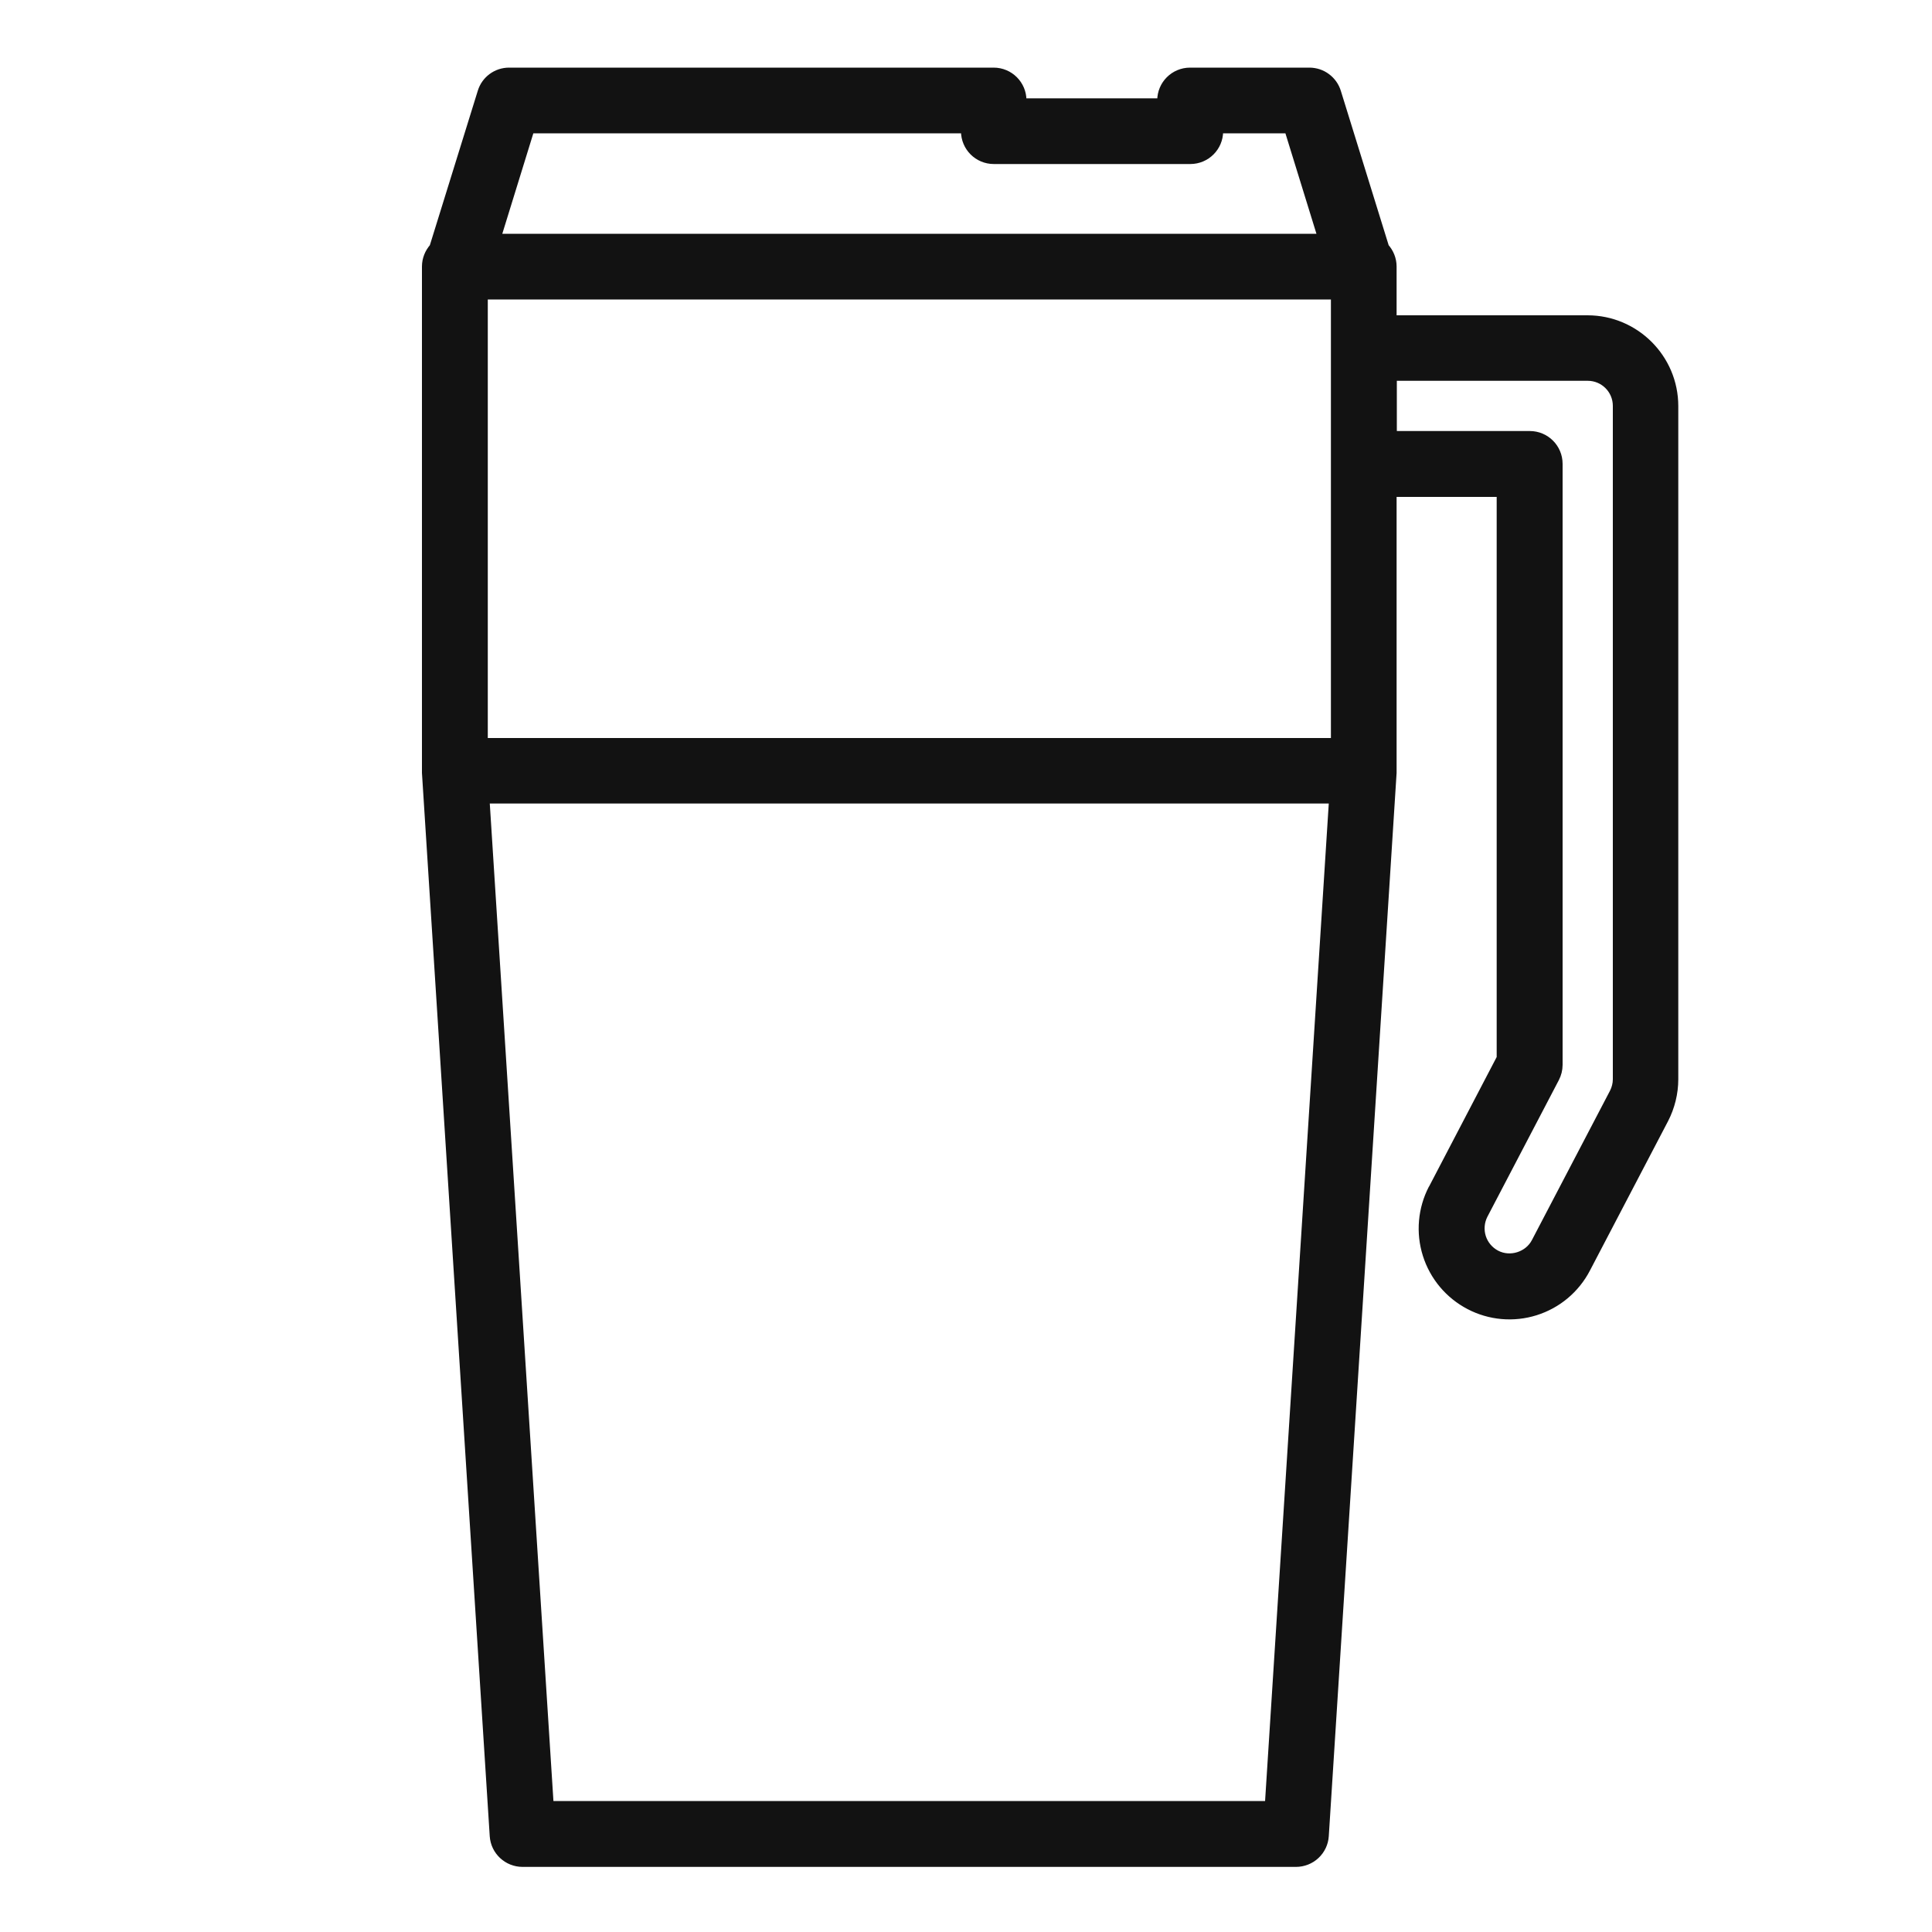
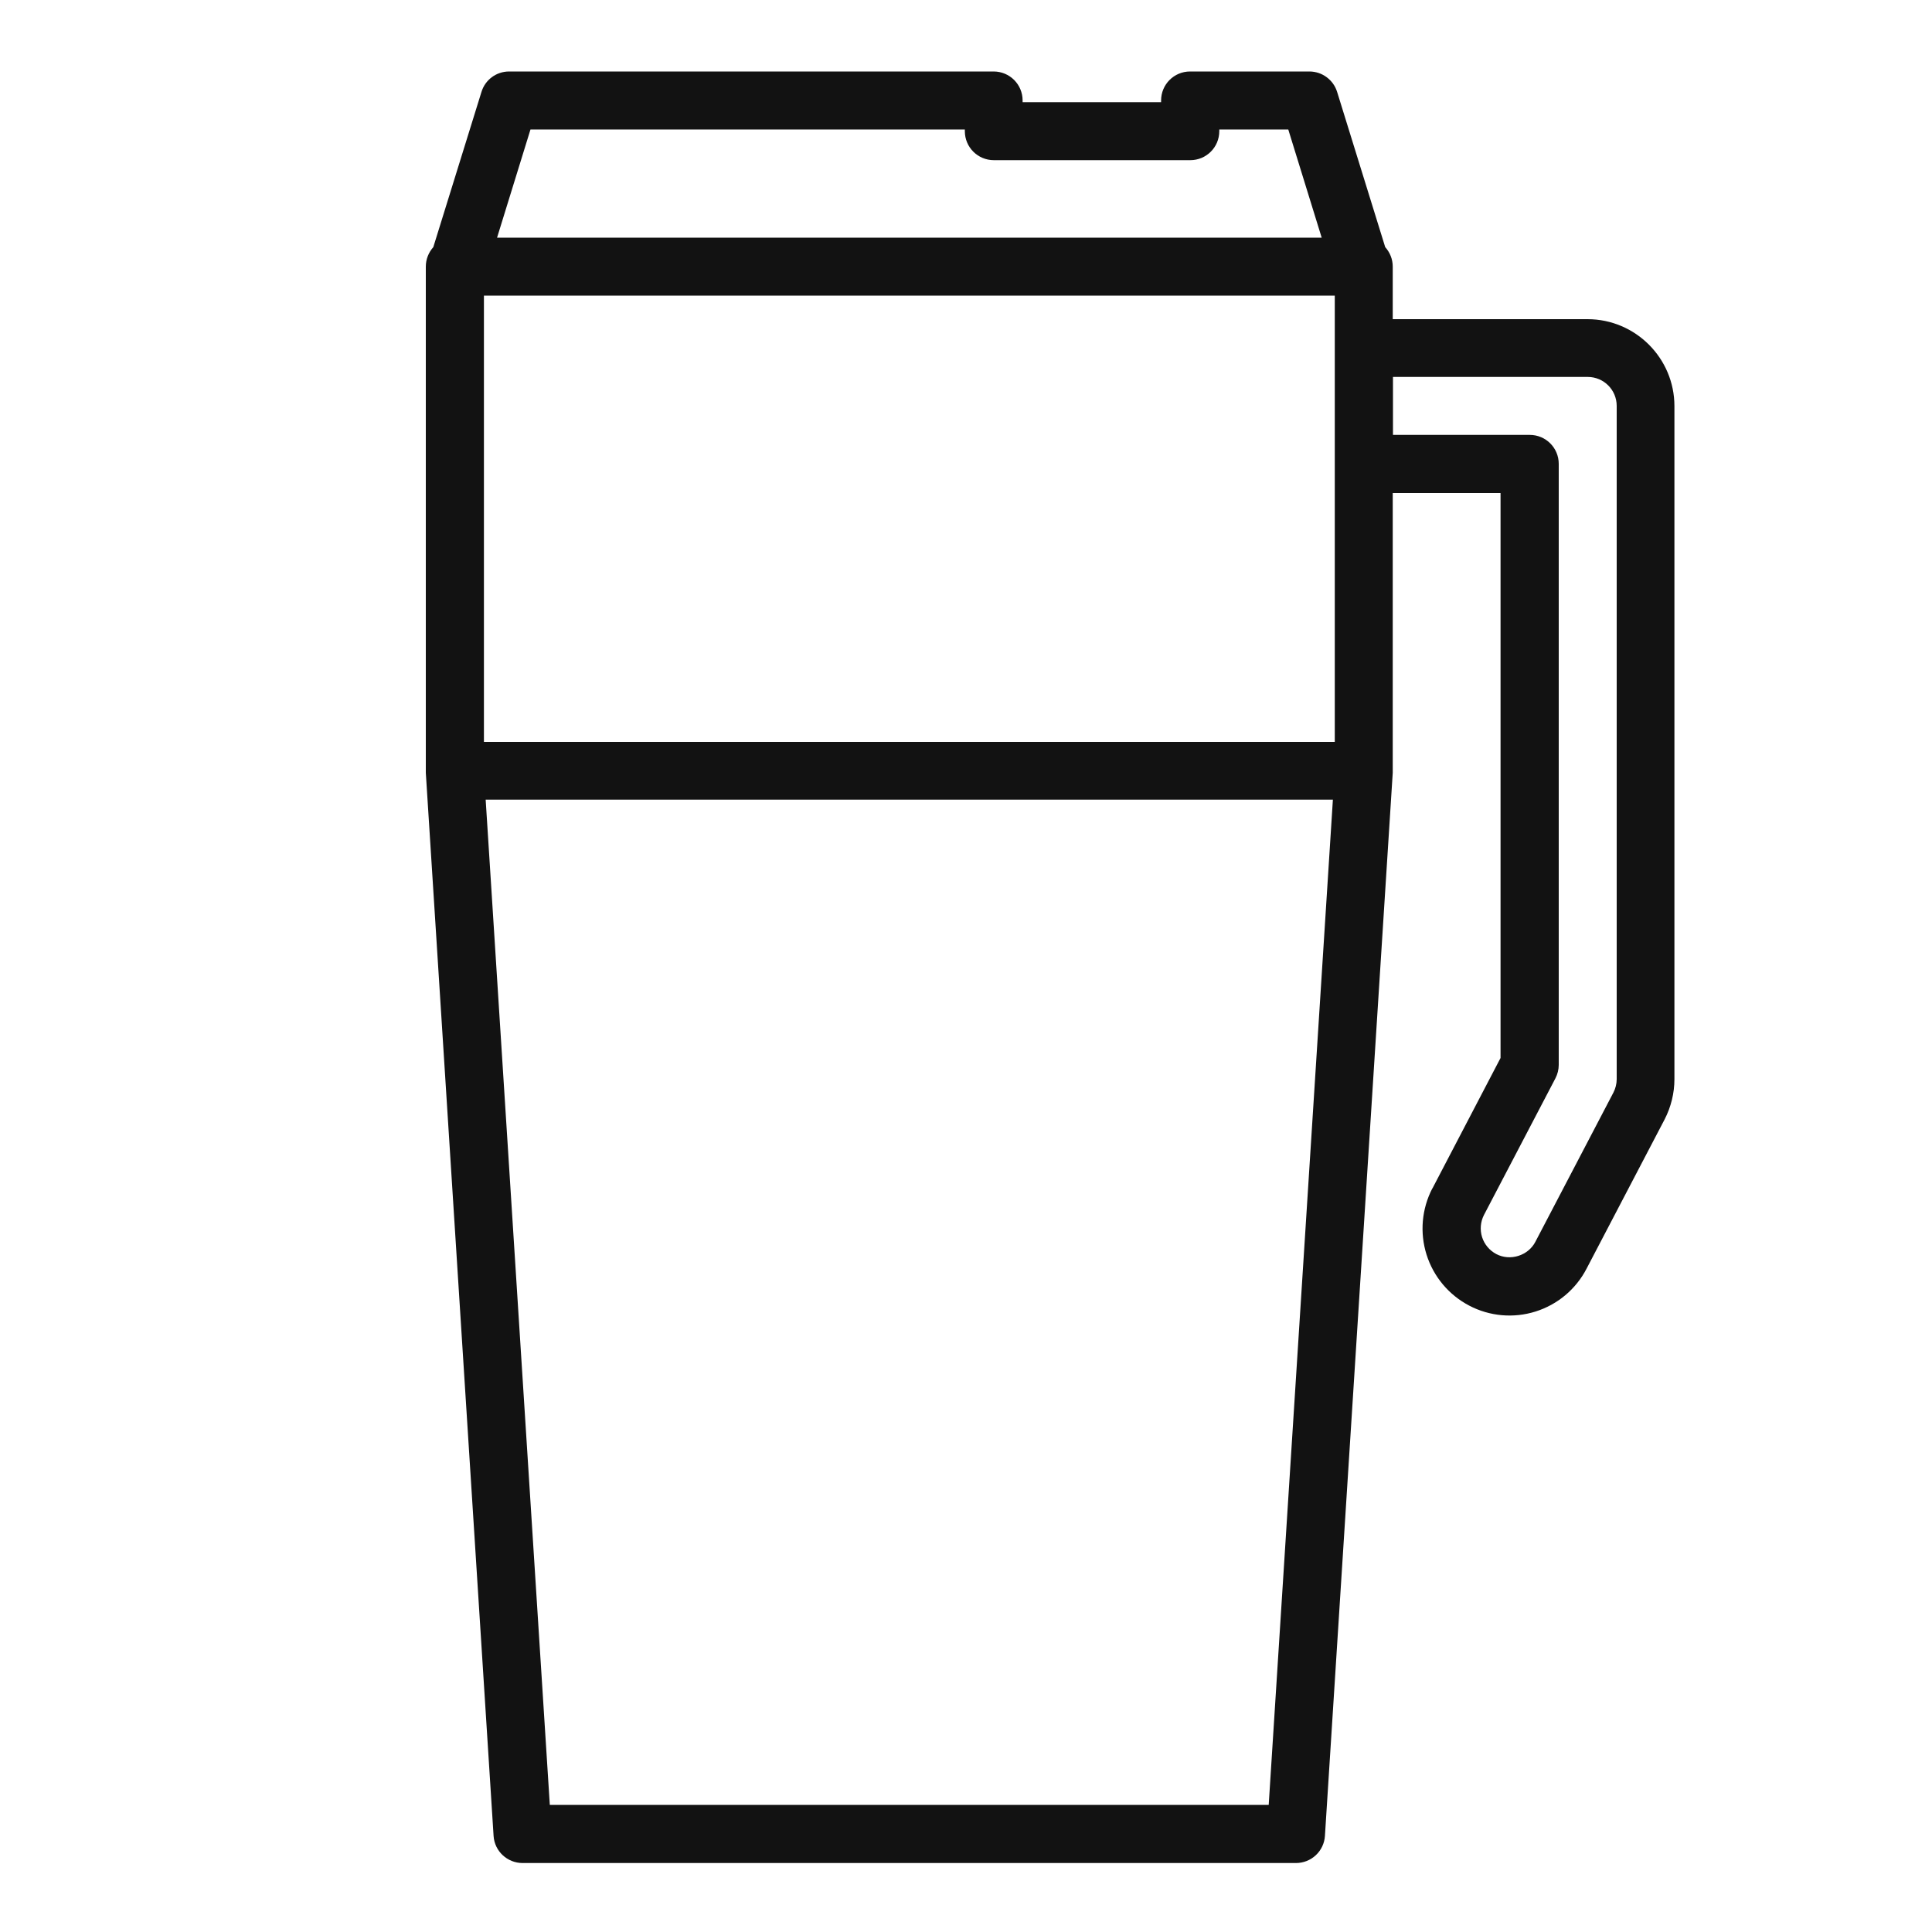
<svg xmlns="http://www.w3.org/2000/svg" width="50" height="50" viewBox="0 0 50 50" fill="none">
  <mask id="path-1-outside-1_785_18311" maskUnits="userSpaceOnUse" x="10.02" y="0.85" width="34" height="48" fill="black">
    <rect fill="white" x="10.02" y="0.85" width="34" height="48" />
    <path d="M37.069 30.755C36.794 31.284 36.74 31.901 36.919 32.47C37.098 33.039 37.496 33.514 38.025 33.79C38.286 33.927 38.573 34.011 38.867 34.037C39.161 34.063 39.458 34.031 39.74 33.942C40.022 33.853 40.284 33.71 40.51 33.52C40.736 33.33 40.923 33.097 41.059 32.835L43.08 28.97C43.245 28.65 43.334 28.29 43.334 27.93V10.51C43.334 9.27 42.325 8.26 41.084 8.26H36.044V6.9C36.044 6.705 35.969 6.53 35.849 6.395L34.605 2.38C34.558 2.227 34.463 2.093 34.334 1.998C34.206 1.902 34.05 1.851 33.889 1.85H30.799C30.384 1.85 30.049 2.185 30.049 2.6V2.645H26.465V2.6C26.465 2.185 26.13 1.85 25.715 1.85H13.175C12.845 1.85 12.555 2.065 12.46 2.38L11.214 6.395C11.095 6.53 11.02 6.705 11.02 6.9V20L12.774 47.515C12.8 47.91 13.13 48.215 13.524 48.215H33.539C33.73 48.215 33.914 48.143 34.053 48.013C34.192 47.883 34.277 47.705 34.289 47.515L36.044 20V12.76H38.834V27.38L37.069 30.76V30.755ZM34.544 19.2H12.524V7.65H34.544V19.2ZM13.735 3.35H24.97V3.395C24.97 3.81 25.305 4.145 25.72 4.145H30.805C31.22 4.145 31.555 3.81 31.555 3.395V3.35H33.34L34.205 6.15H12.864L13.729 3.35H13.735ZM32.84 46.71H14.229L12.569 20.695H34.495L32.834 46.71H32.84ZM39.59 11.255H36.05V9.755H41.09C41.505 9.755 41.84 10.09 41.84 10.505V27.93C41.84 28.05 41.809 28.17 41.755 28.275L39.734 32.14C39.55 32.495 39.084 32.645 38.724 32.455C38.549 32.363 38.416 32.205 38.356 32.016C38.297 31.827 38.314 31.622 38.404 31.445L40.255 27.905C40.309 27.8 40.34 27.68 40.34 27.56V12.005C40.34 11.59 40.005 11.255 39.59 11.255Z" />
  </mask>
  <path d="M37.069 30.755C36.794 31.284 36.74 31.901 36.919 32.47C37.098 33.039 37.496 33.514 38.025 33.79C38.286 33.927 38.573 34.011 38.867 34.037C39.161 34.063 39.458 34.031 39.74 33.942C40.022 33.853 40.284 33.71 40.51 33.52C40.736 33.33 40.923 33.097 41.059 32.835L43.08 28.97C43.245 28.65 43.334 28.29 43.334 27.93V10.51C43.334 9.27 42.325 8.26 41.084 8.26H36.044V6.9C36.044 6.705 35.969 6.53 35.849 6.395L34.605 2.38C34.558 2.227 34.463 2.093 34.334 1.998C34.206 1.902 34.05 1.851 33.889 1.85H30.799C30.384 1.85 30.049 2.185 30.049 2.6V2.645H26.465V2.6C26.465 2.185 26.13 1.85 25.715 1.85H13.175C12.845 1.85 12.555 2.065 12.46 2.38L11.214 6.395C11.095 6.53 11.02 6.705 11.02 6.9V20L12.774 47.515C12.8 47.91 13.13 48.215 13.524 48.215H33.539C33.73 48.215 33.914 48.143 34.053 48.013C34.192 47.883 34.277 47.705 34.289 47.515L36.044 20V12.76H38.834V27.38L37.069 30.76V30.755ZM34.544 19.2H12.524V7.65H34.544V19.2ZM13.735 3.35H24.97V3.395C24.97 3.81 25.305 4.145 25.72 4.145H30.805C31.22 4.145 31.555 3.81 31.555 3.395V3.35H33.34L34.205 6.15H12.864L13.729 3.35H13.735ZM32.84 46.71H14.229L12.569 20.695H34.495L32.834 46.71H32.84ZM39.59 11.255H36.05V9.755H41.09C41.505 9.755 41.84 10.09 41.84 10.505V27.93C41.84 28.05 41.809 28.17 41.755 28.275L39.734 32.14C39.55 32.495 39.084 32.645 38.724 32.455C38.549 32.363 38.416 32.205 38.356 32.016C38.297 31.827 38.314 31.622 38.404 31.445L40.255 27.905C40.309 27.8 40.34 27.68 40.34 27.56V12.005C40.34 11.59 40.005 11.255 39.59 11.255Z" fill="#121212" />
-   <path d="M37.069 30.755C36.794 31.284 36.74 31.901 36.919 32.47C37.098 33.039 37.496 33.514 38.025 33.79C38.286 33.927 38.573 34.011 38.867 34.037C39.161 34.063 39.458 34.031 39.74 33.942C40.022 33.853 40.284 33.71 40.51 33.52C40.736 33.33 40.923 33.097 41.059 32.835L43.08 28.97C43.245 28.65 43.334 28.29 43.334 27.93V10.51C43.334 9.27 42.325 8.26 41.084 8.26H36.044V6.9C36.044 6.705 35.969 6.53 35.849 6.395L34.605 2.38C34.558 2.227 34.463 2.093 34.334 1.998C34.206 1.902 34.05 1.851 33.889 1.85H30.799C30.384 1.85 30.049 2.185 30.049 2.6V2.645H26.465V2.6C26.465 2.185 26.13 1.85 25.715 1.85H13.175C12.845 1.85 12.555 2.065 12.46 2.38L11.214 6.395C11.095 6.53 11.02 6.705 11.02 6.9V20L12.774 47.515C12.8 47.91 13.13 48.215 13.524 48.215H33.539C33.73 48.215 33.914 48.143 34.053 48.013C34.192 47.883 34.277 47.705 34.289 47.515L36.044 20V12.76H38.834V27.38L37.069 30.76V30.755ZM34.544 19.2H12.524V7.65H34.544V19.2ZM13.735 3.35H24.97V3.395C24.97 3.81 25.305 4.145 25.72 4.145H30.805C31.22 4.145 31.555 3.81 31.555 3.395V3.35H33.34L34.205 6.15H12.864L13.729 3.35H13.735ZM32.84 46.71H14.229L12.569 20.695H34.495L32.834 46.71H32.84ZM39.59 11.255H36.05V9.755H41.09C41.505 9.755 41.84 10.09 41.84 10.505V27.93C41.84 28.05 41.809 28.17 41.755 28.275L39.734 32.14C39.55 32.495 39.084 32.645 38.724 32.455C38.549 32.363 38.416 32.205 38.356 32.016C38.297 31.827 38.314 31.622 38.404 31.445L40.255 27.905C40.309 27.8 40.34 27.68 40.34 27.56V12.005C40.34 11.59 40.005 11.255 39.59 11.255Z" stroke="#121212" stroke-width="0.2" mask="url(#path-1-outside-1_785_18311)" />
</svg>